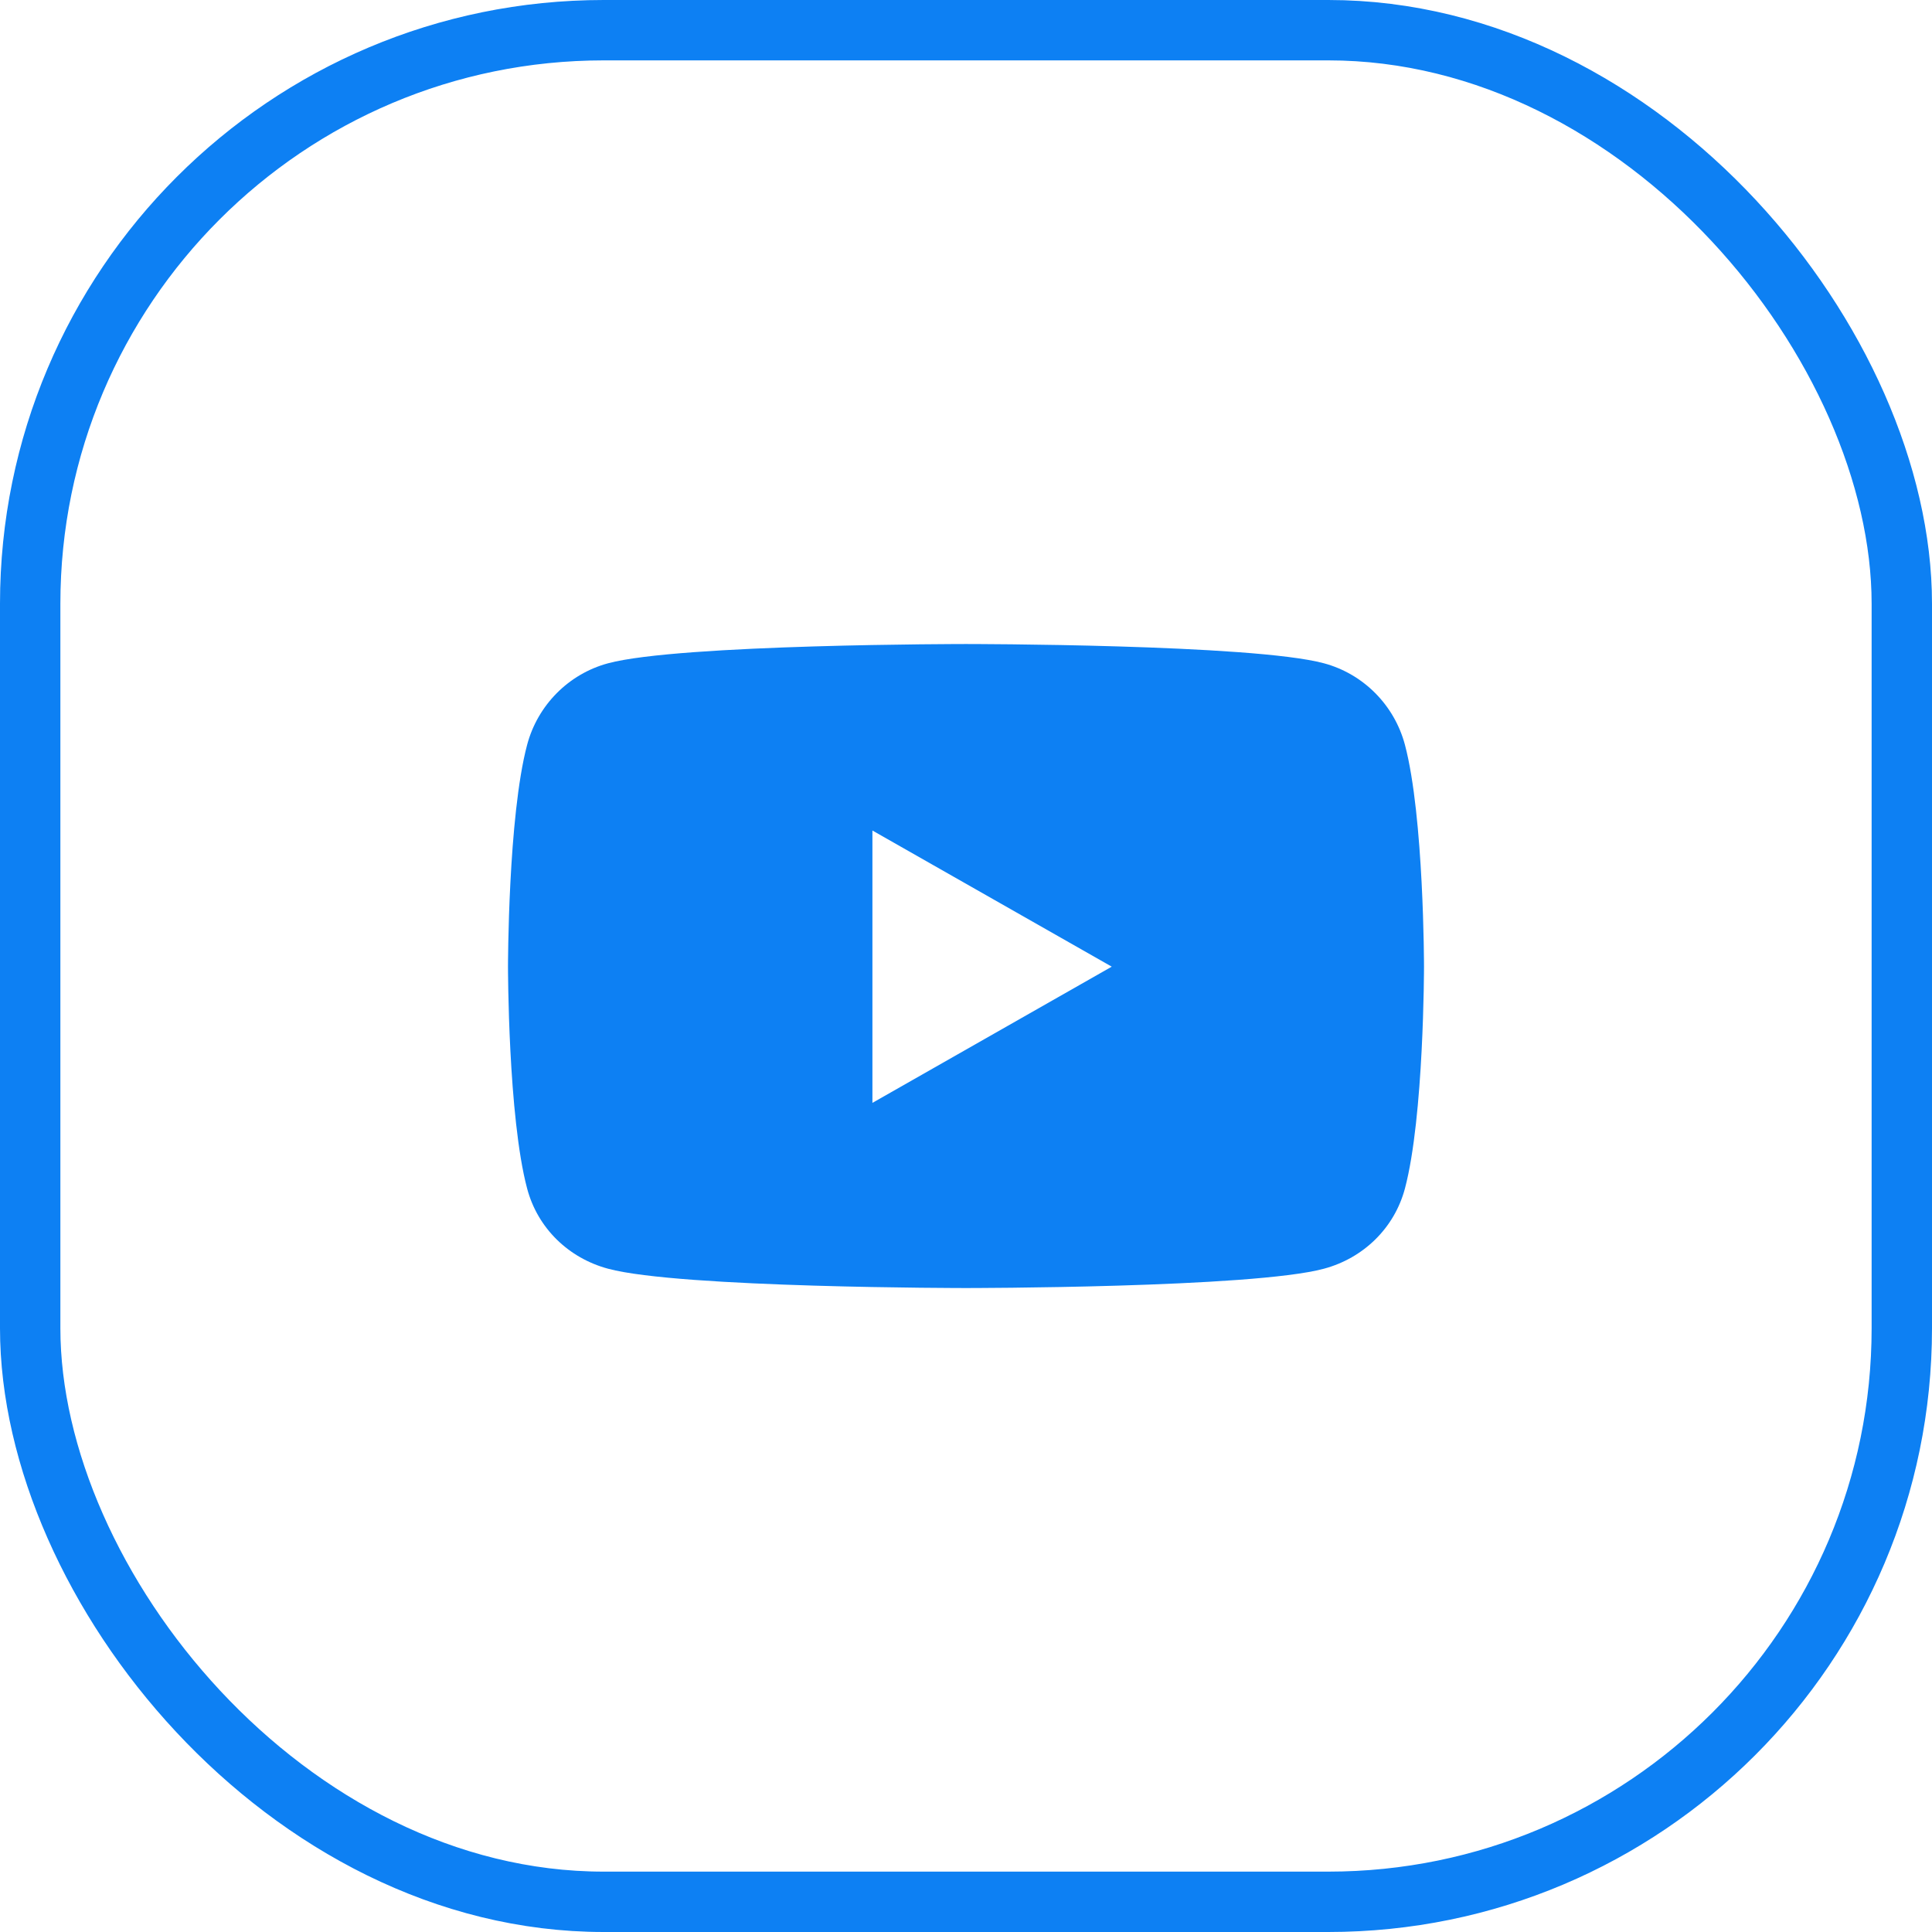
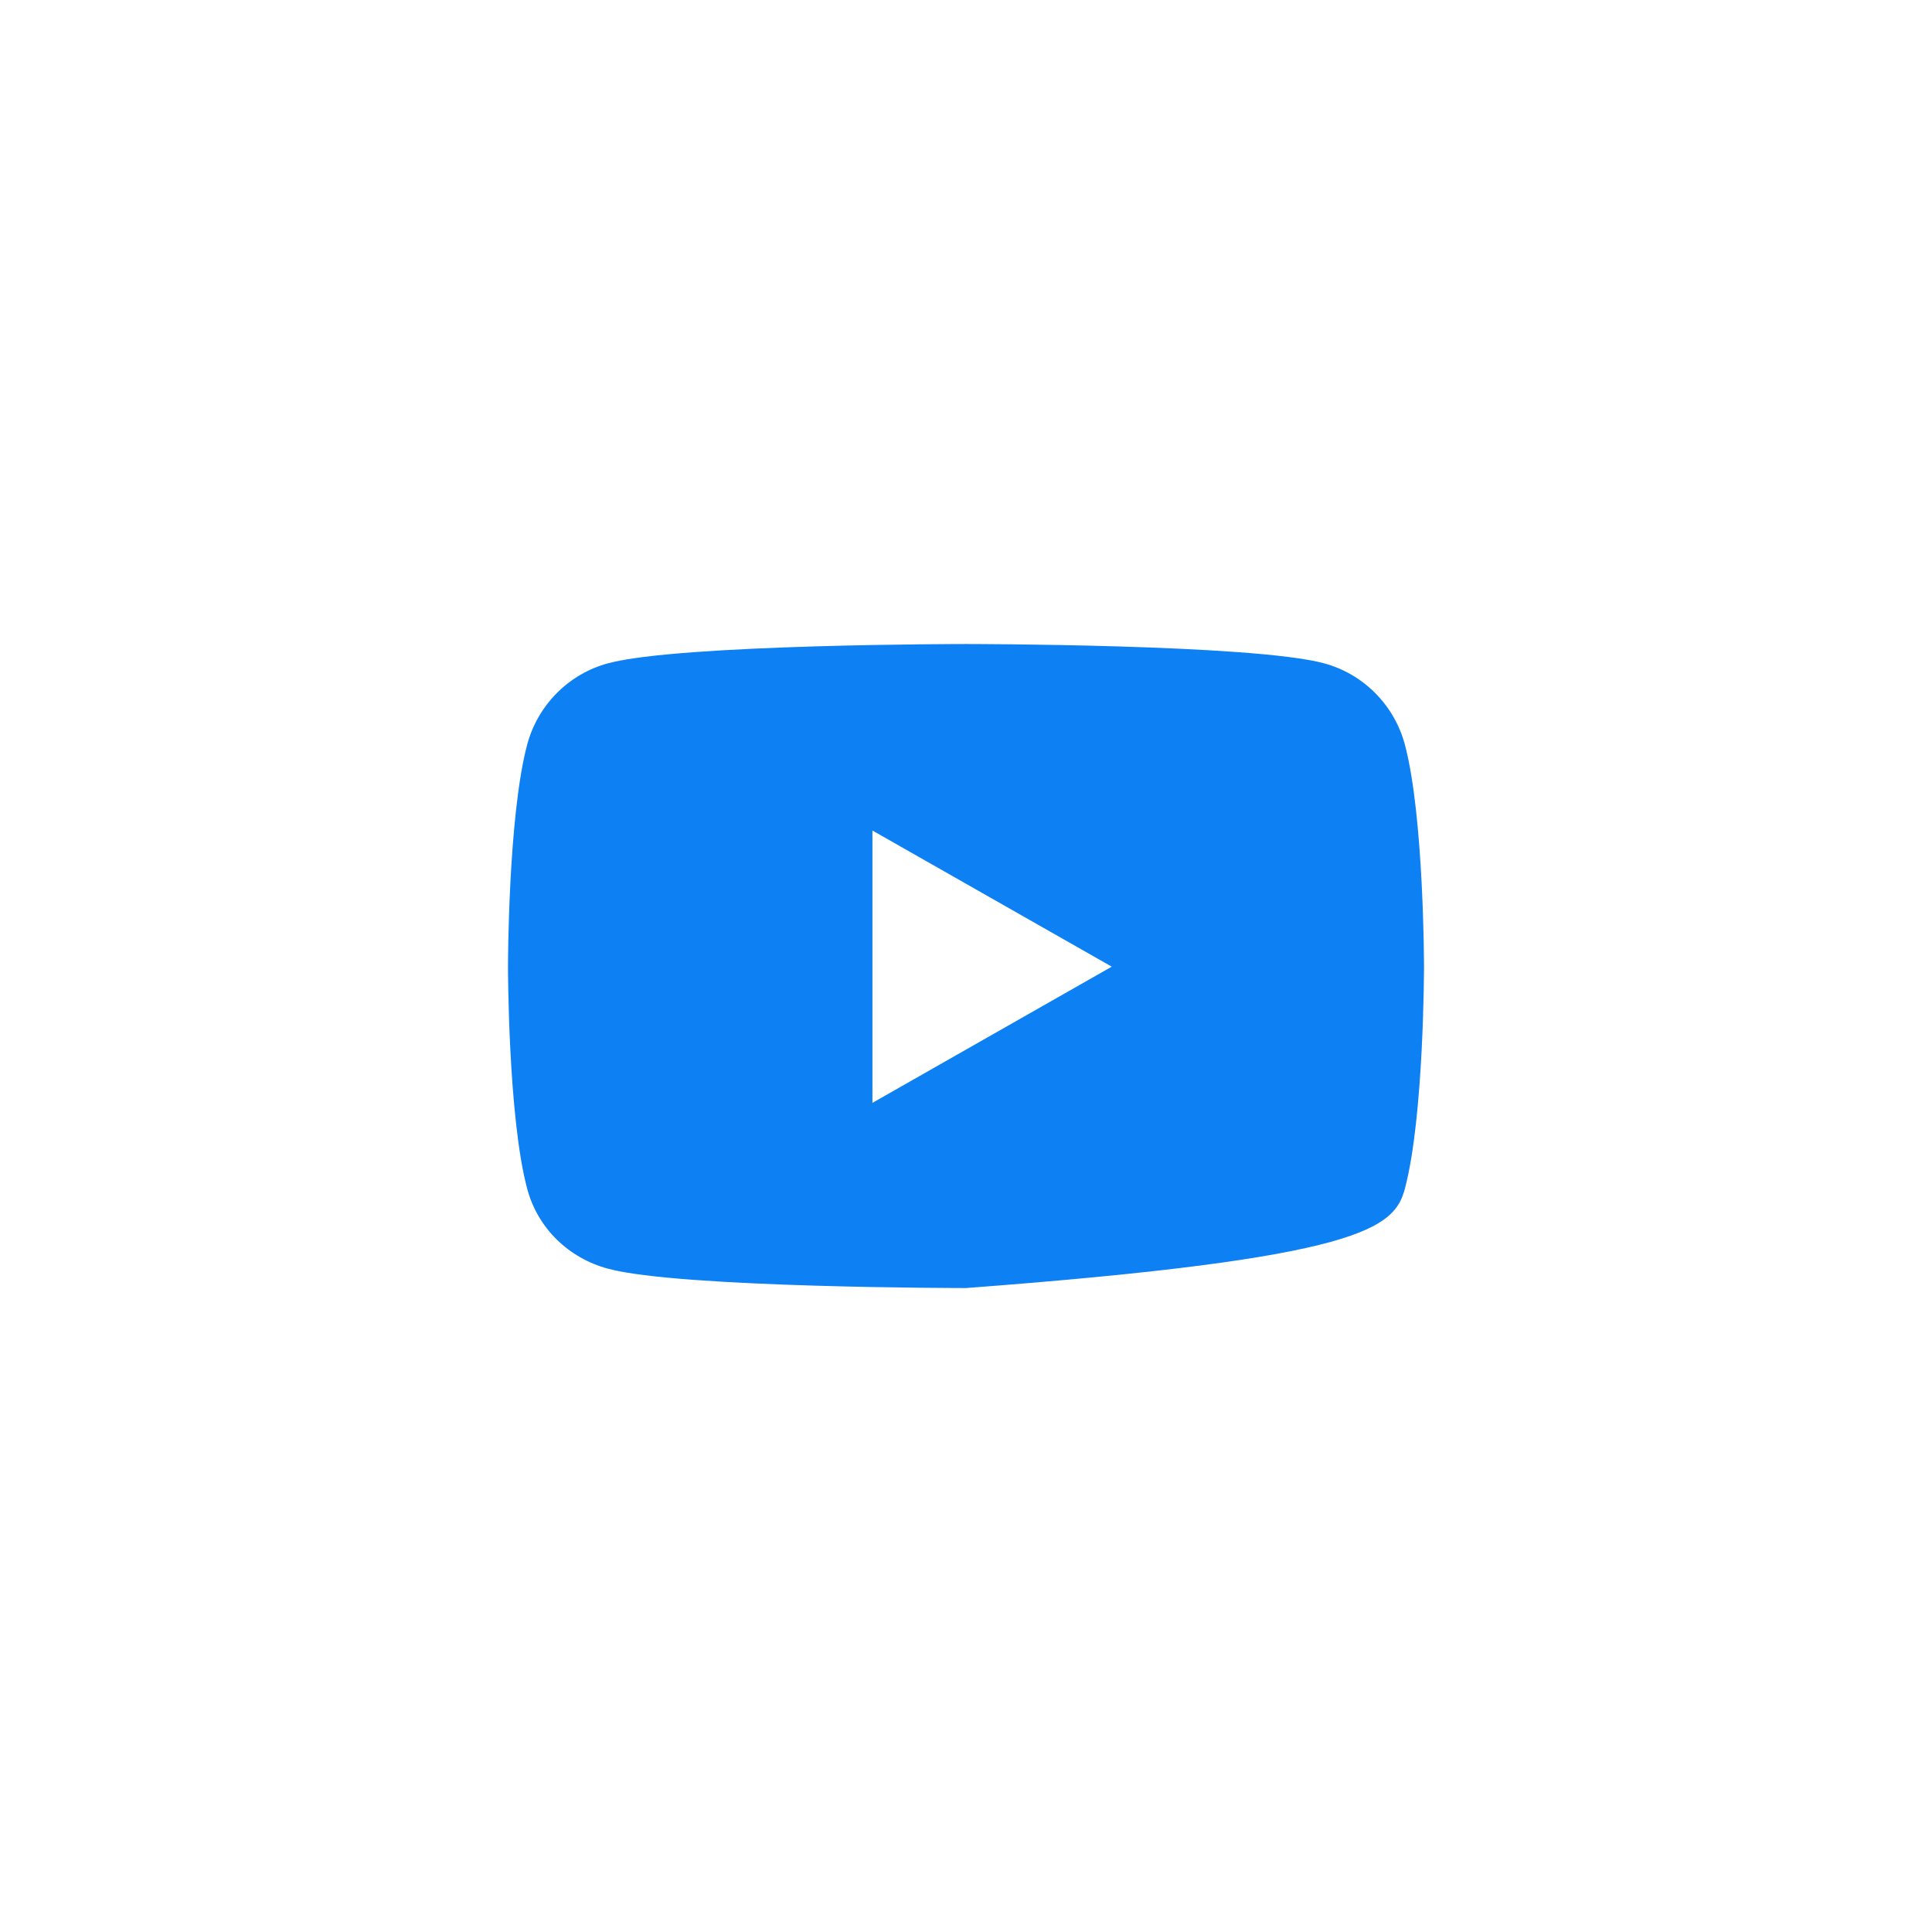
<svg xmlns="http://www.w3.org/2000/svg" width="32" height="32" viewBox="0 0 32 32" fill="none">
-   <rect x="0.5" y="0.5" width="31" height="31" rx="9.5" stroke="#0D80F3" />
-   <path d="M23.27 12.336C23.095 11.678 22.581 11.161 21.928 10.986C20.745 10.667 16 10.667 16 10.667C16 10.667 11.256 10.667 10.072 10.986C9.42 11.161 8.906 11.678 8.731 12.336C8.414 13.528 8.414 16.011 8.414 16.011C8.414 16.011 8.414 18.495 8.731 19.686C8.906 20.345 9.42 20.839 10.072 21.014C11.256 21.334 16 21.334 16 21.334C16 21.334 20.745 21.334 21.928 21.014C22.581 20.839 23.095 20.342 23.27 19.686C23.586 18.495 23.586 16.011 23.586 16.011C23.586 16.011 23.586 13.528 23.27 12.336ZM14.45 18.267V13.756L18.414 16.011L14.45 18.267Z" fill="#0D80F3" />
+   <path d="M23.27 12.336C23.095 11.678 22.581 11.161 21.928 10.986C20.745 10.667 16 10.667 16 10.667C16 10.667 11.256 10.667 10.072 10.986C9.42 11.161 8.906 11.678 8.731 12.336C8.414 13.528 8.414 16.011 8.414 16.011C8.414 16.011 8.414 18.495 8.731 19.686C8.906 20.345 9.42 20.839 10.072 21.014C11.256 21.334 16 21.334 16 21.334C22.581 20.839 23.095 20.342 23.27 19.686C23.586 18.495 23.586 16.011 23.586 16.011C23.586 16.011 23.586 13.528 23.27 12.336ZM14.45 18.267V13.756L18.414 16.011L14.45 18.267Z" fill="#0D80F3" />
</svg>